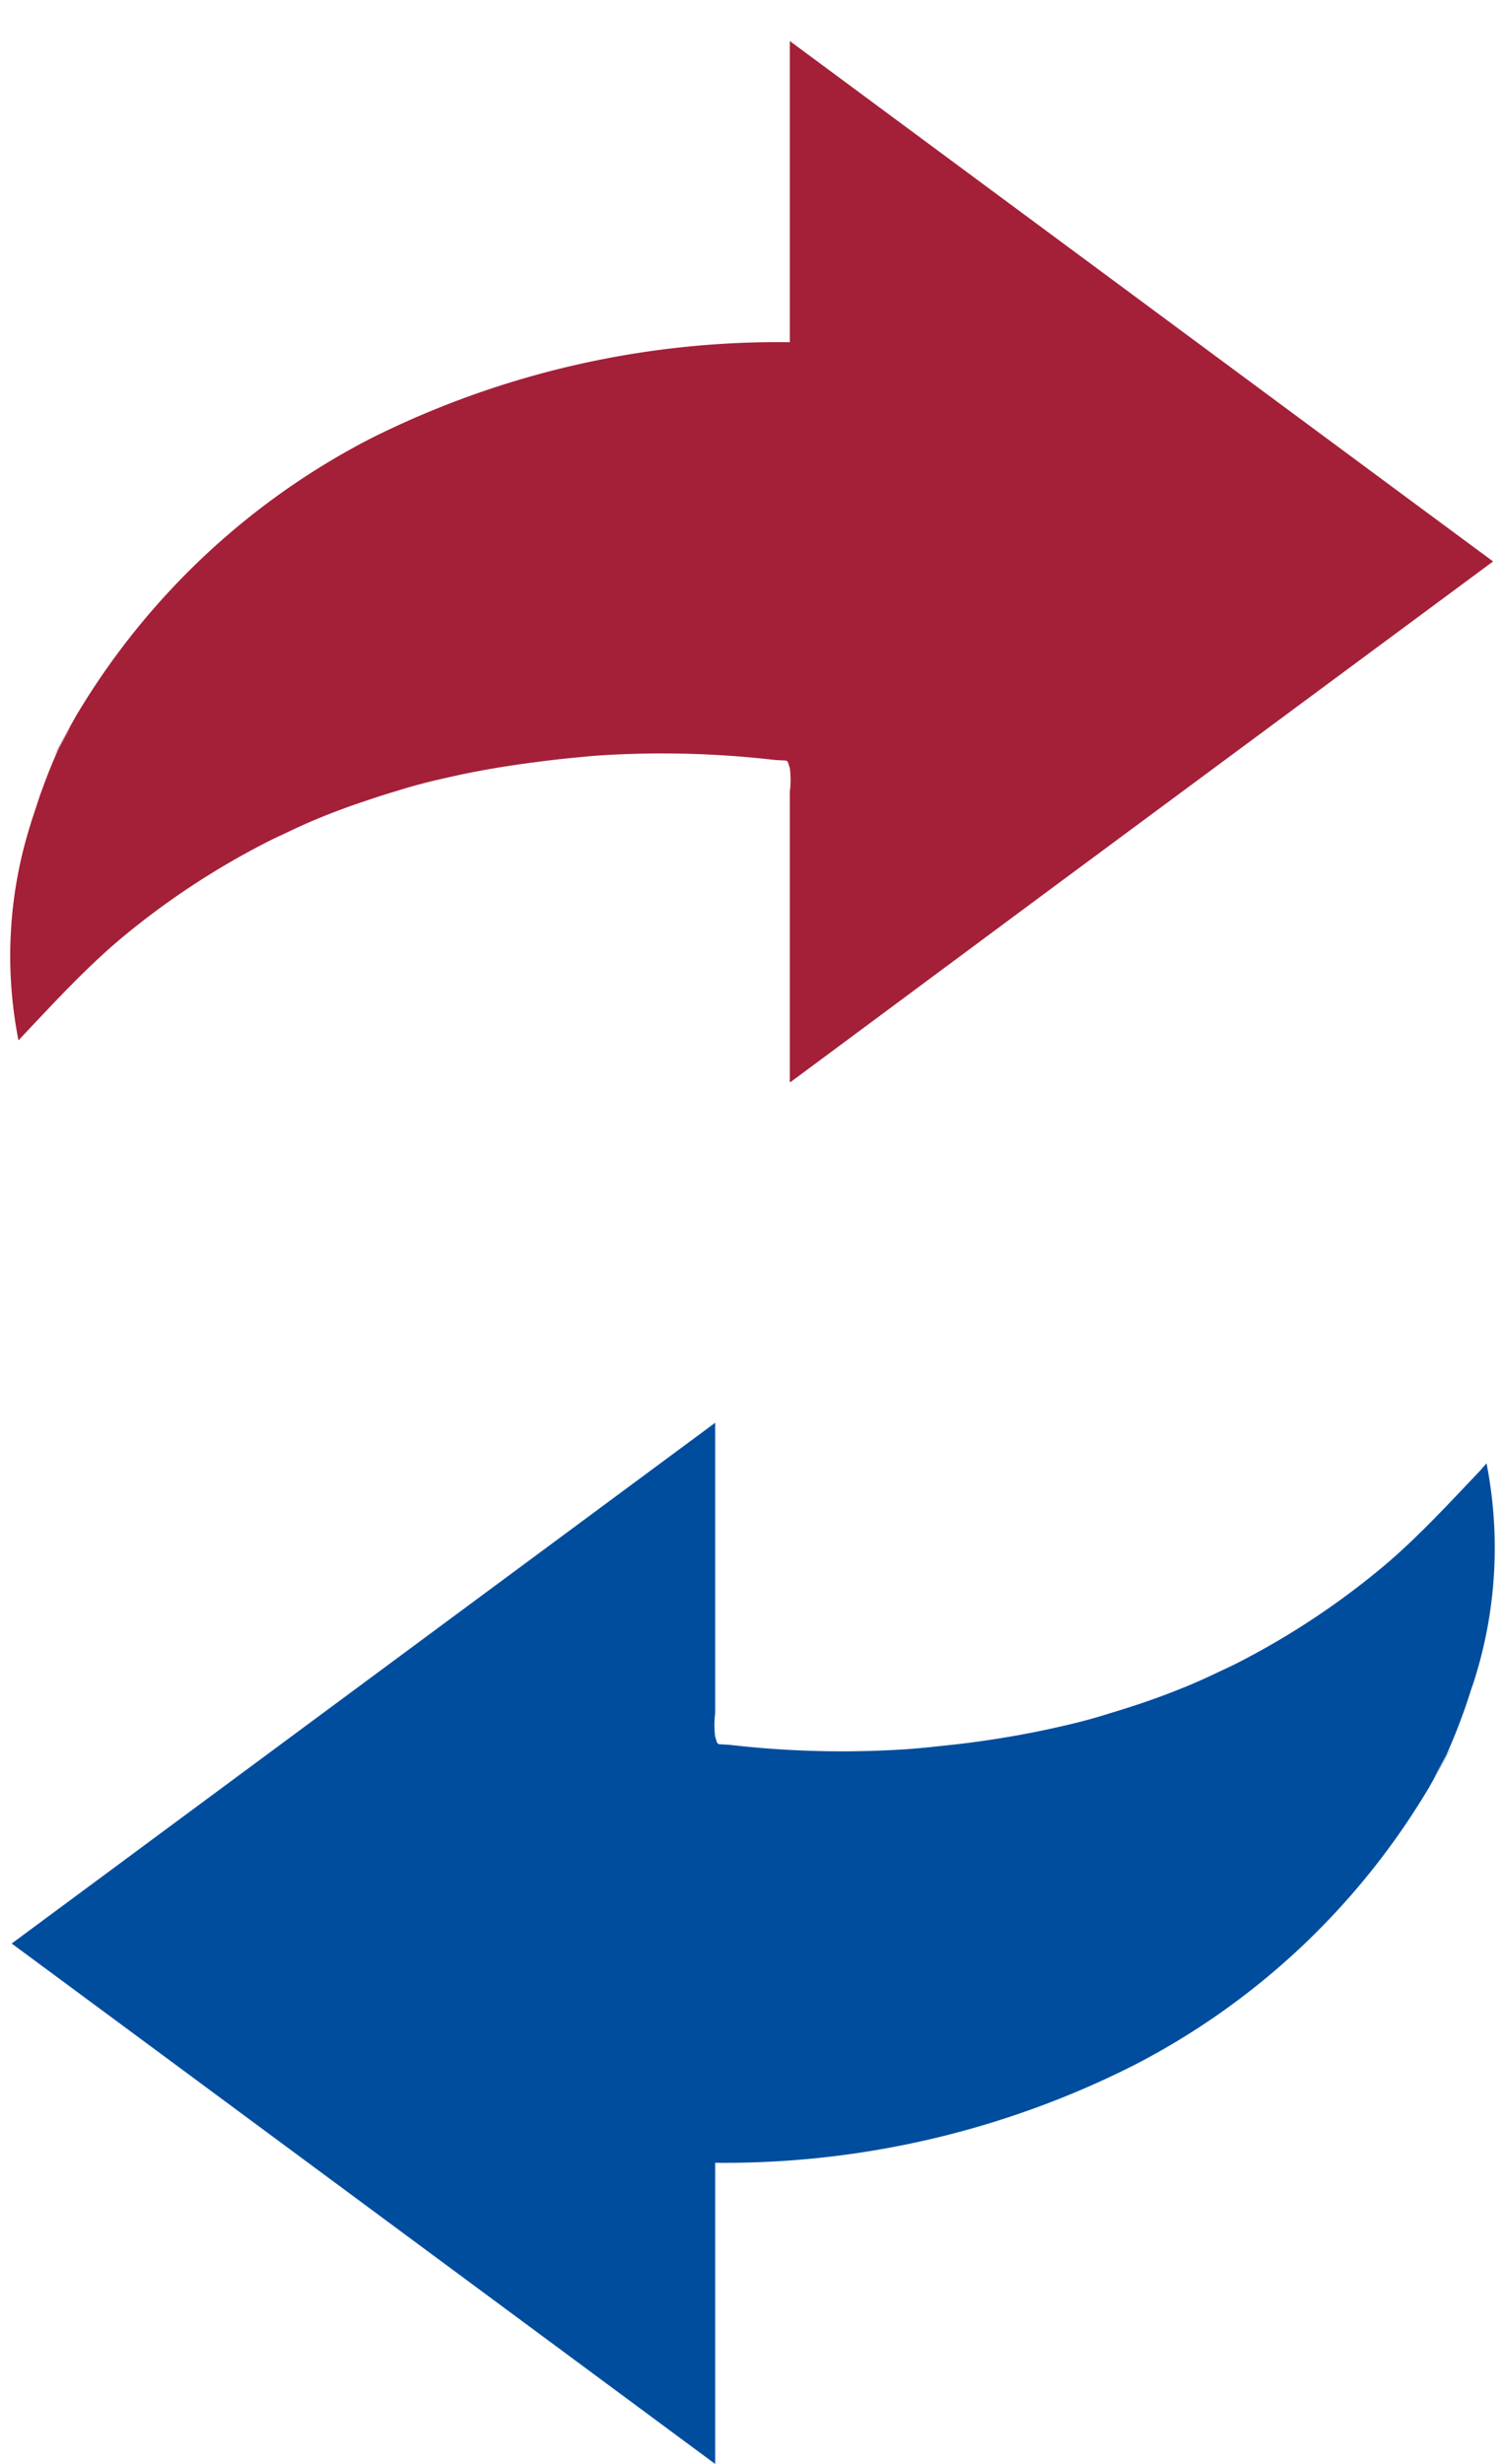
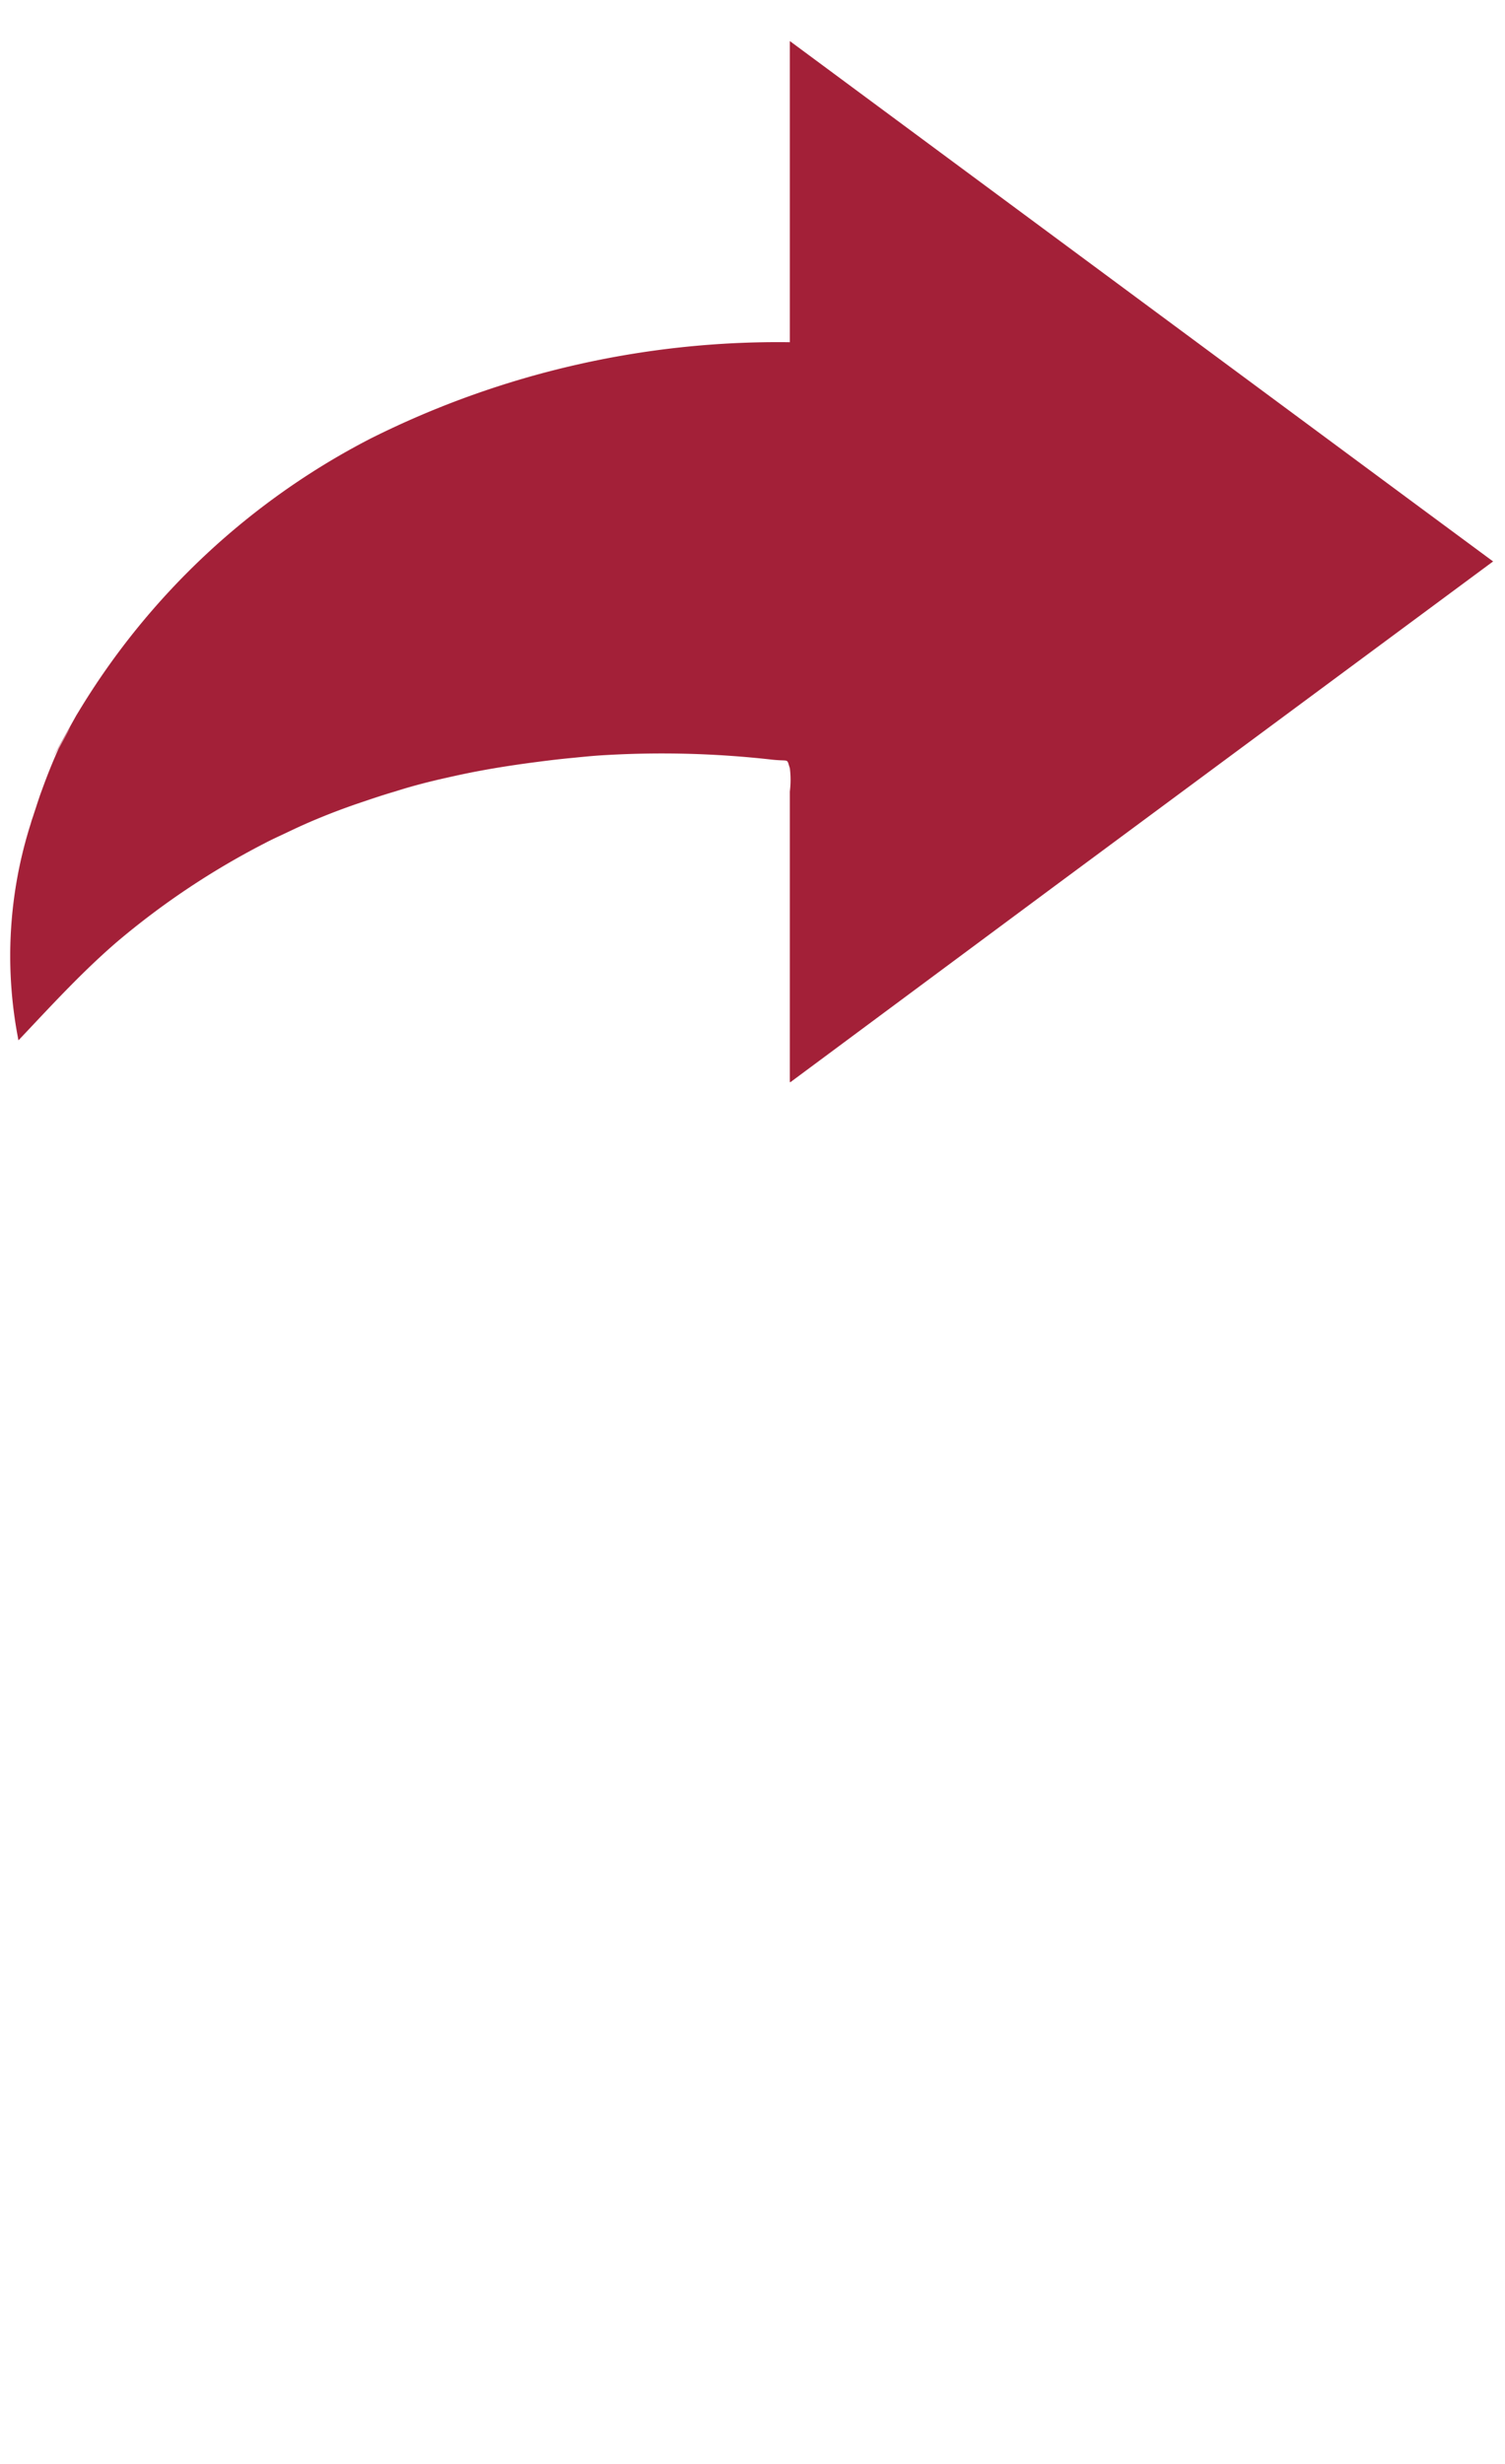
<svg xmlns="http://www.w3.org/2000/svg" width="110" height="180">
-   <path d="M52.27 103.94v21.22a7 7 0 000 1.71c.25.74 0 .48 1.26.62a71.52 71.52 0 0012.67.3c.73-.05 1.47-.12 2.2-.2s1.56-.16 2.33-.26c1.4-.18 2.8-.4 4.19-.66.82-.15 1.61-.32 2.41-.5 1.26-.28 2.52-.6 3.76-1 .78-.23 1.55-.48 2.31-.73 1.17-.4 2.33-.83 3.48-1.31.7-.29 1.38-.6 2.05-.92s1.13-.52 1.68-.81a57.09 57.09 0 0010.82-7.24c2.41-2.08 4.53-4.39 6.72-6.69l.5-.57a32 32 0 01-.89 15.83c-.07.23-.16.47-.24.71-.19.59-.37 1.17-.59 1.75-.36 1-.76 2-1.21 3l-.66 1.2c-.08.15-.16.3-.23.45.93-1.67 2.42-4.27-.42.81l-.13.21a53.59 53.59 0 01-21.38 20A66.35 66.35 0 0152.27 158v22l-39.86-29.48L.88 142H.83z" fill="#004d9d" />
  <path d="M109.1 41h.05L76.91 64.86 57.78 79.05h-.05V57.82a6.91 6.91 0 000-1.7c-.25-.75 0-.49-1.26-.62a71.53 71.53 0 00-12.67-.31c-.73.05-1.47.13-2.2.2s-1.56.17-2.32.27c-1.4.18-2.81.39-4.2.65-.81.15-1.61.32-2.4.5-1.27.28-2.52.6-3.77 1-.79.23-1.55.48-2.31.74-1.18.39-2.33.82-3.48 1.3-.7.29-1.38.6-2.05.92s-1.13.52-1.68.81a57.13 57.13 0 00-10.82 7.21c-2.42 2.08-4.57 4.4-6.73 6.69l-.49.52a31.88 31.88 0 01.9-15.84c.06-.23.15-.46.22-.69.2-.59.38-1.19.6-1.77.36-1 .76-2 1.21-3l.66-1.2.23-.45c-.93 1.67-2.42 4.27.42-.81l.13-.21a53.59 53.59 0 0121.38-20A66.48 66.48 0 0157.73 25V3l46.14 34.13 5.24 3.87z" fill="#a32038" />
</svg>